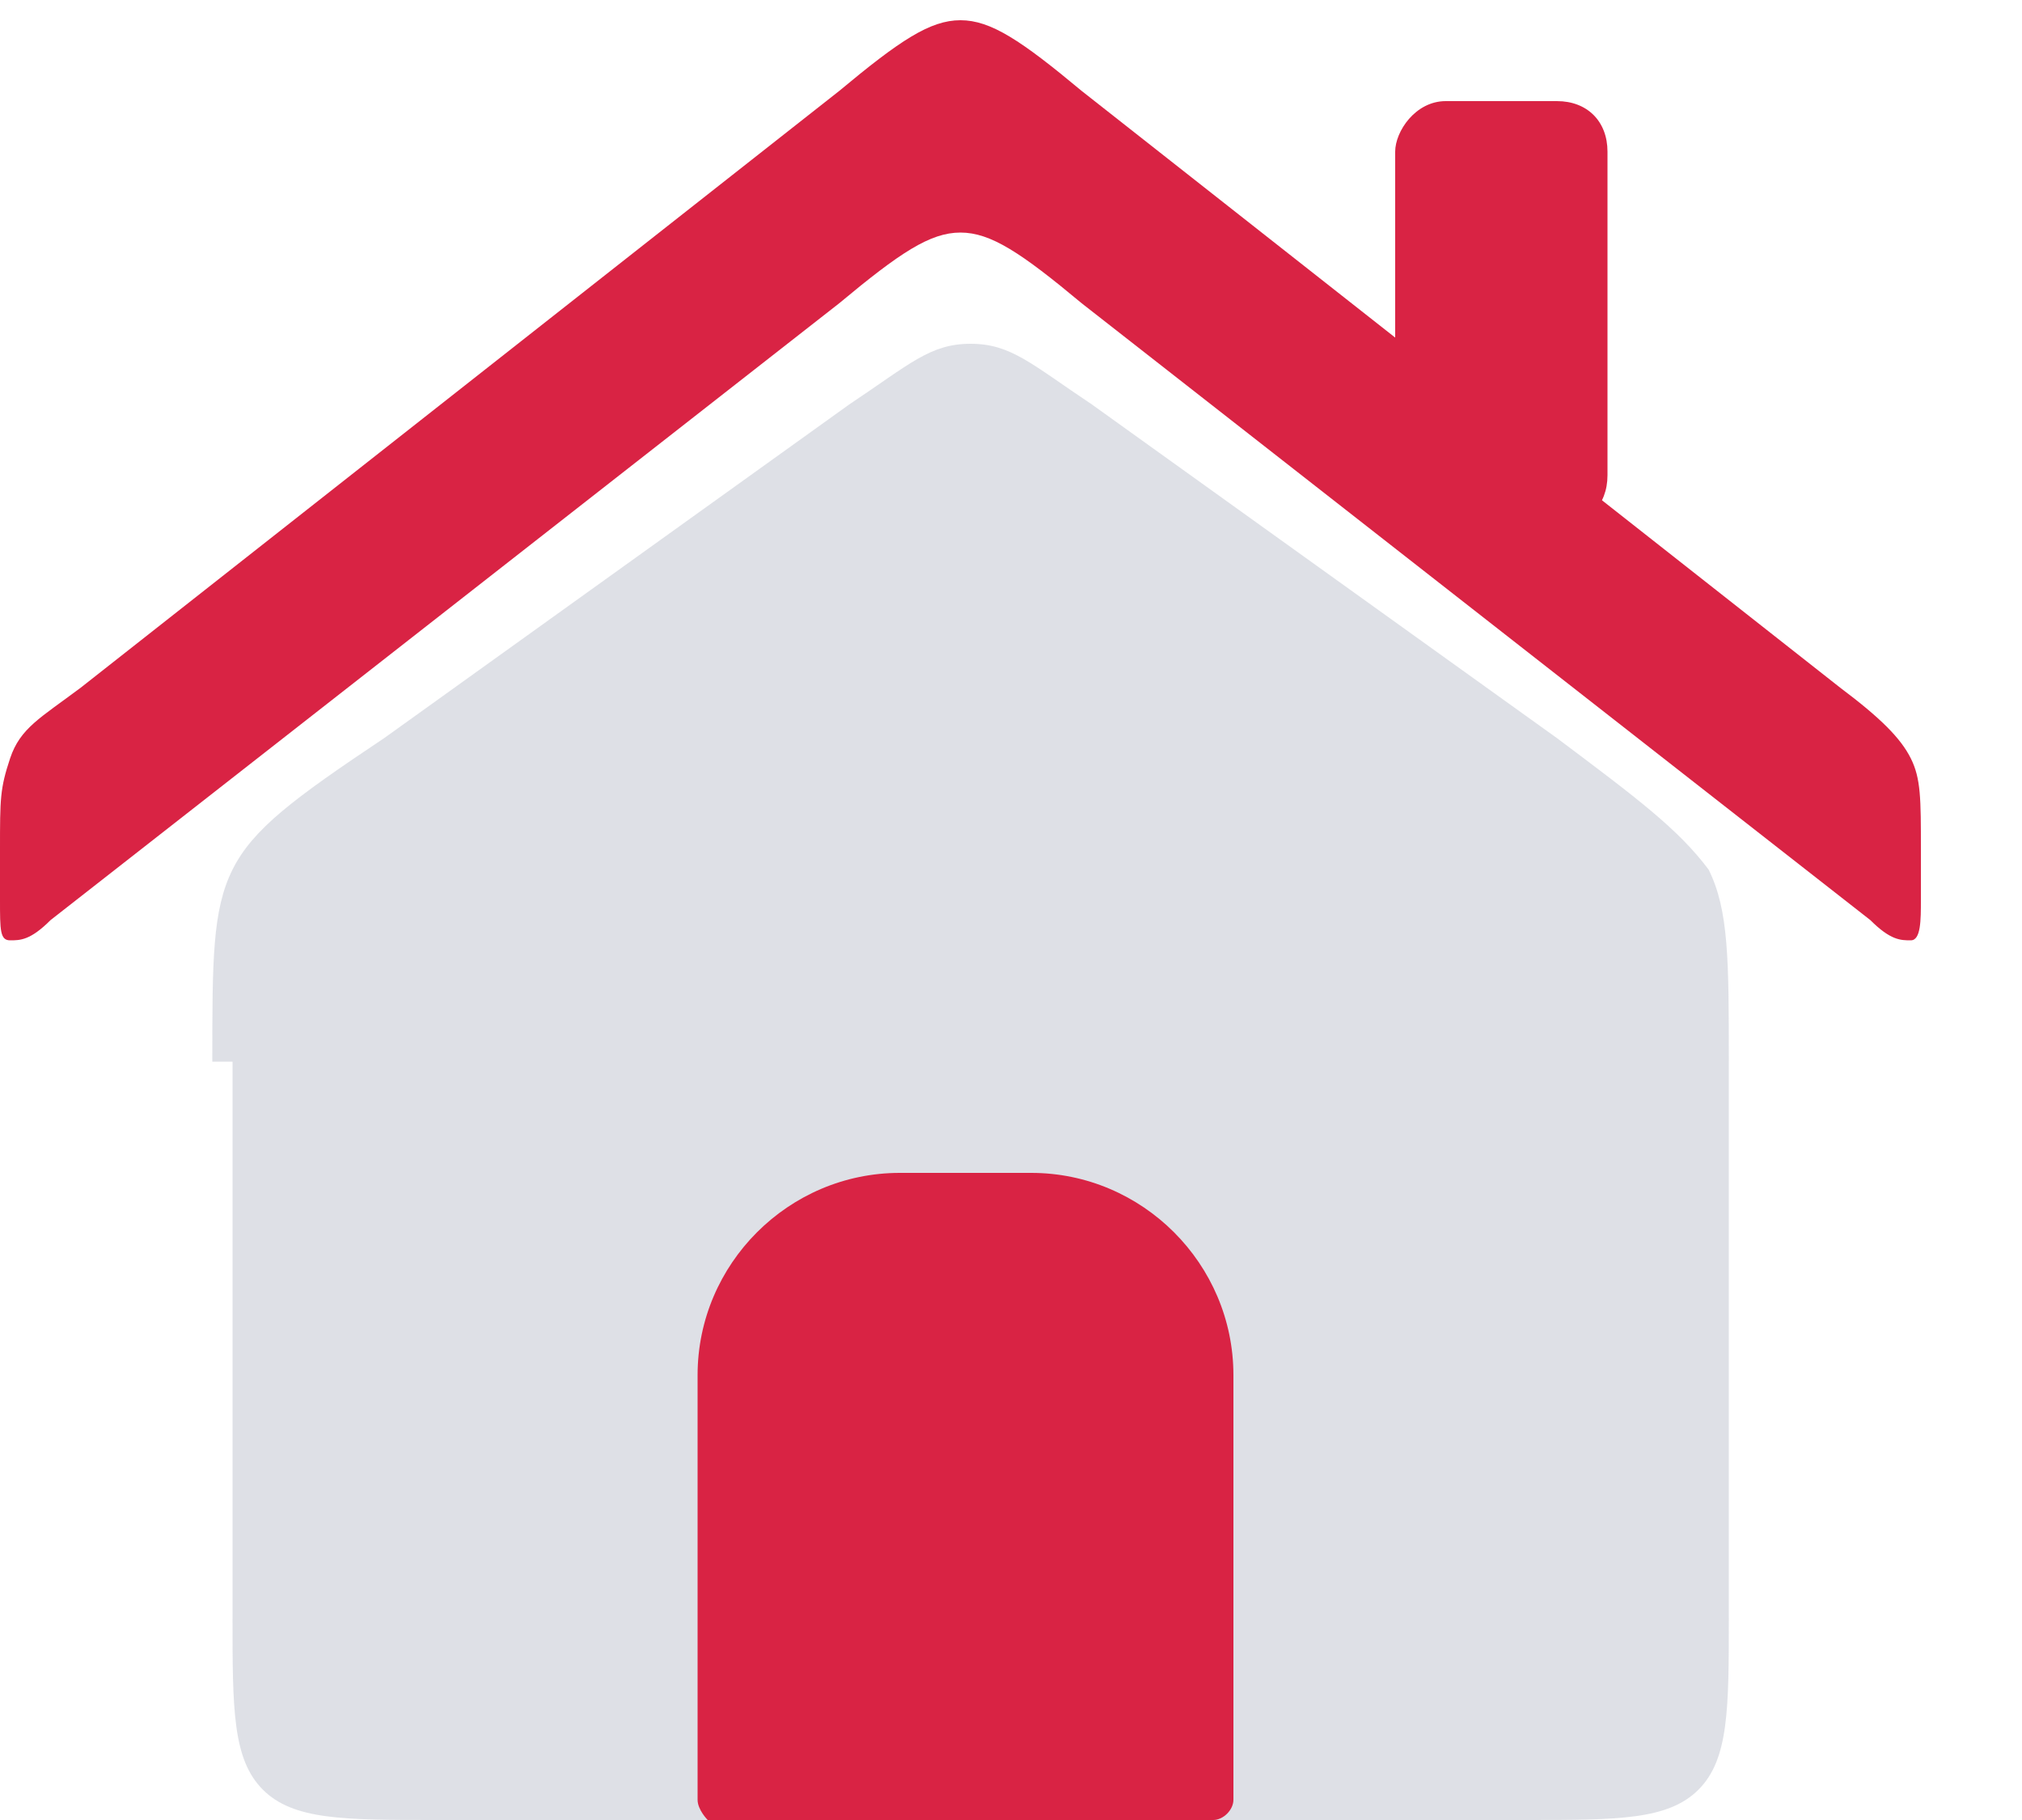
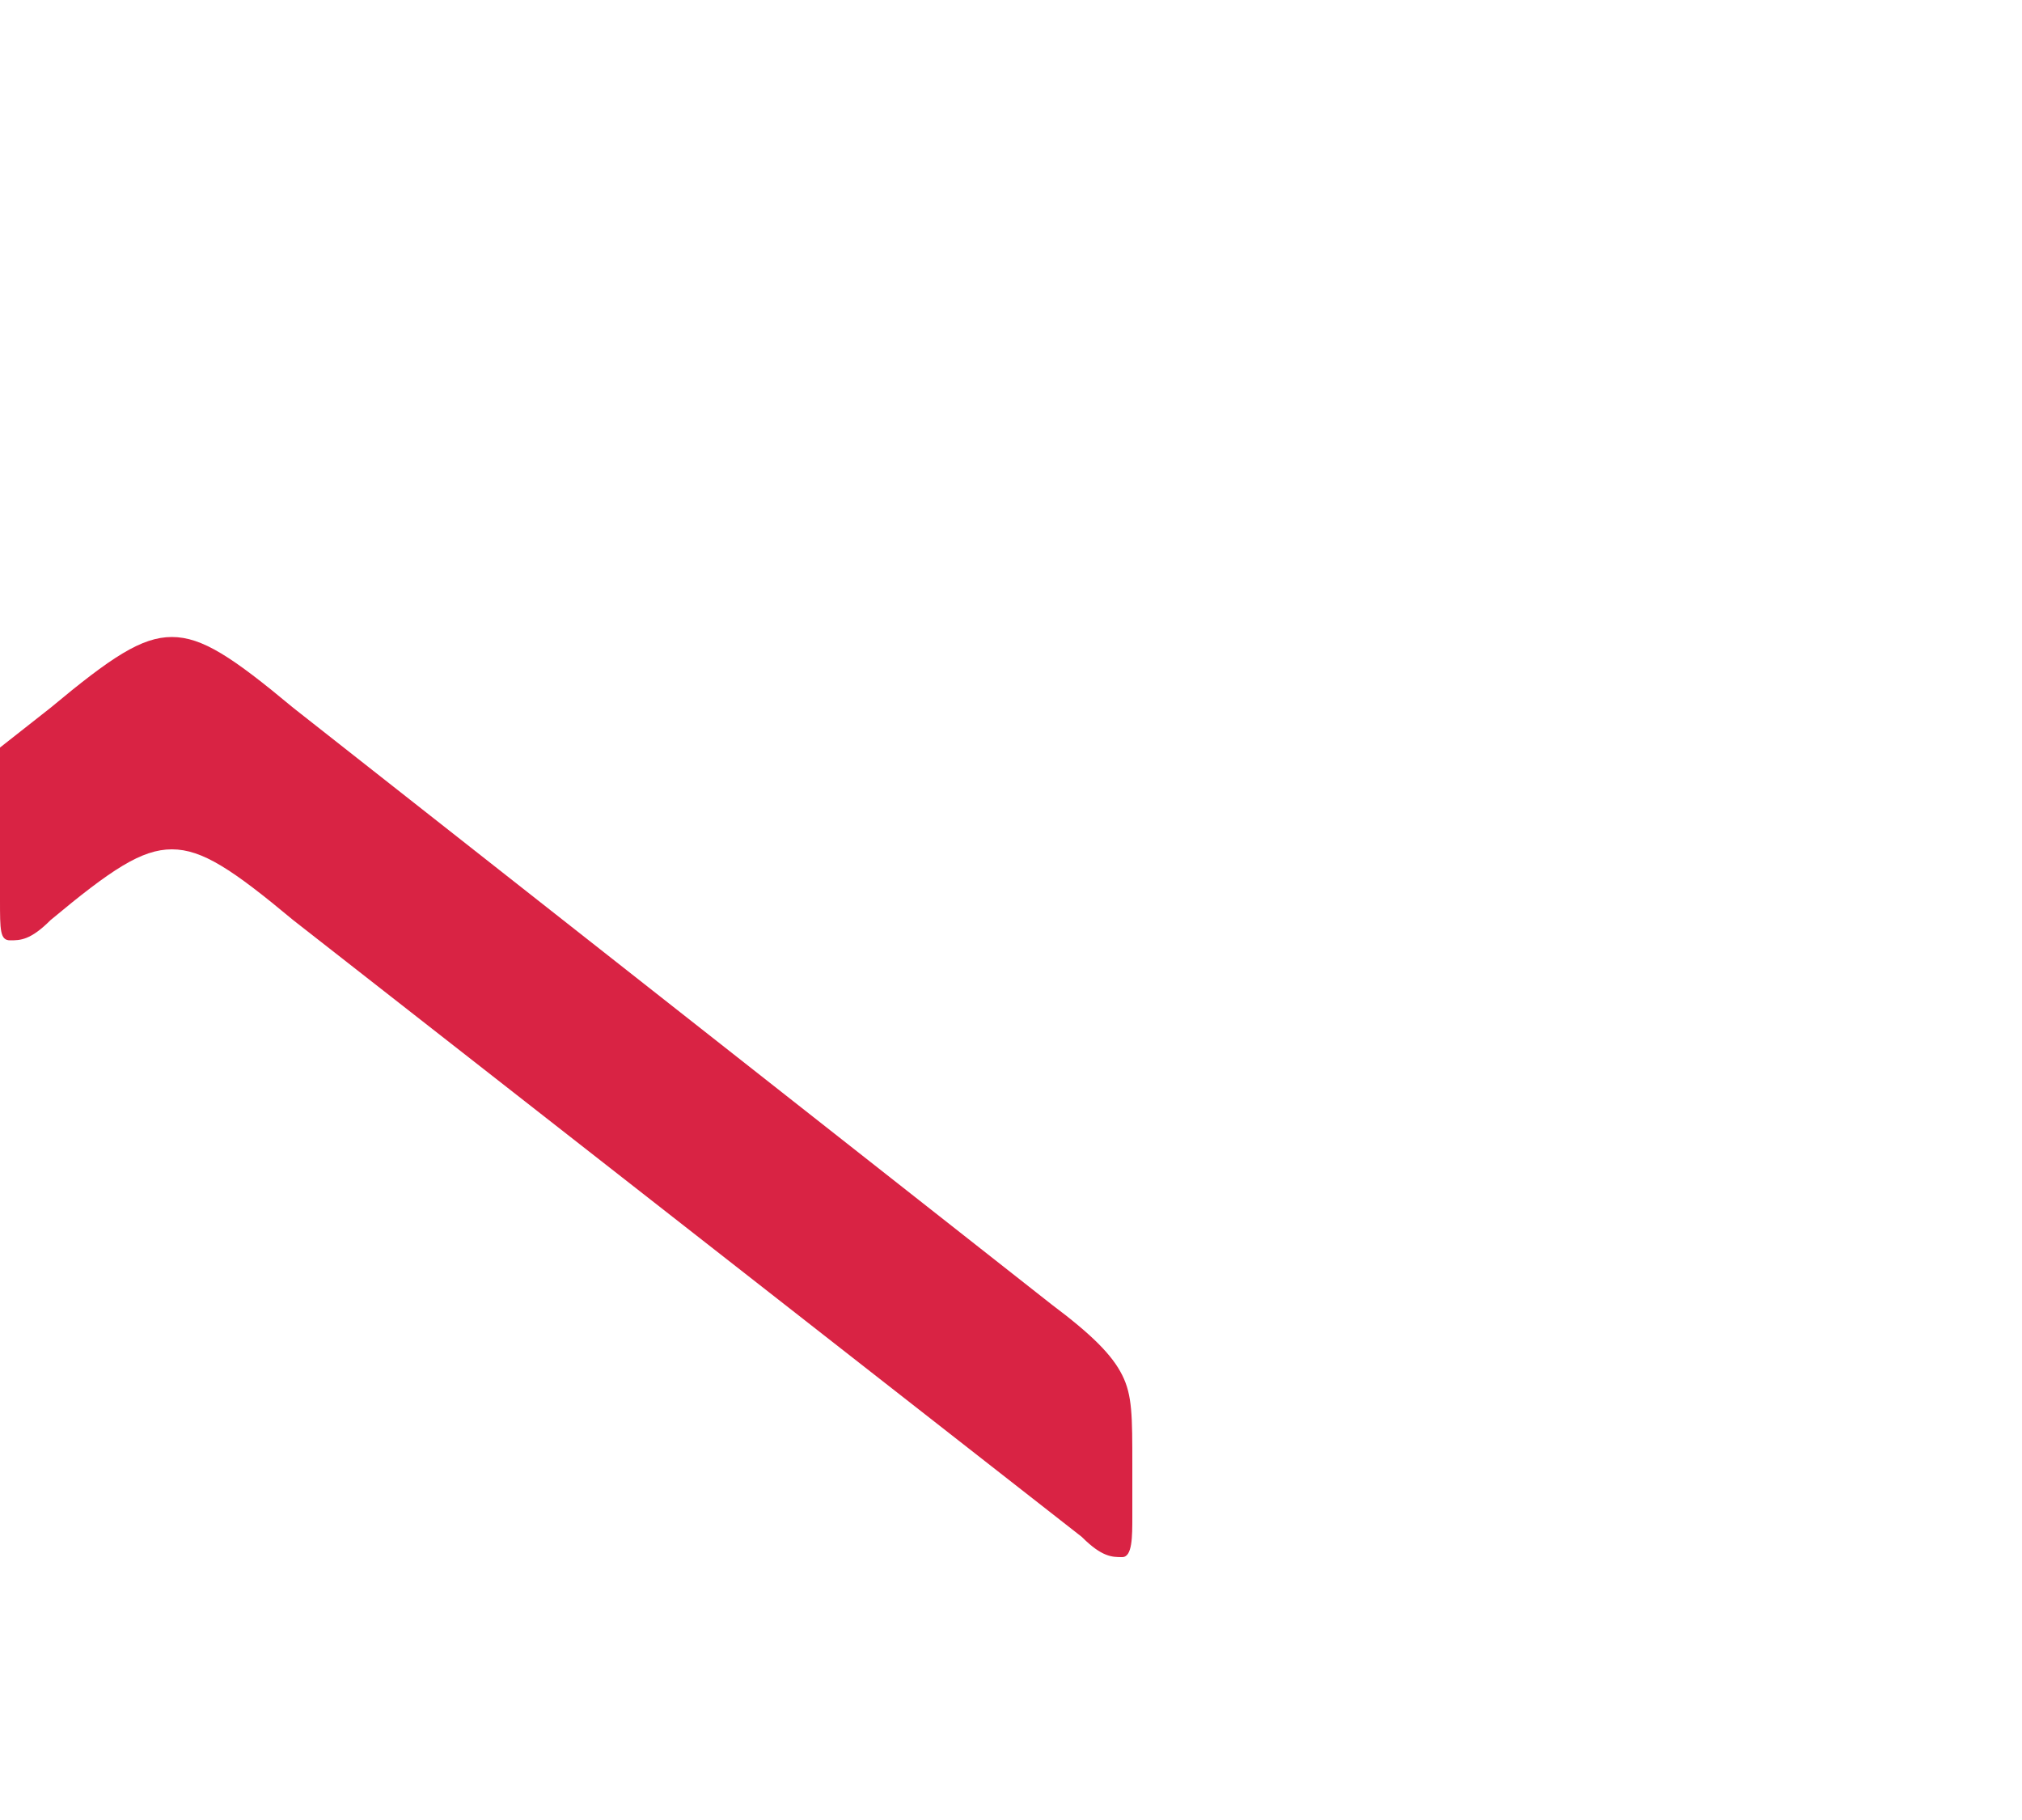
<svg xmlns="http://www.w3.org/2000/svg" version="1.1" id="圖層_1" x="0px" y="0px" viewBox="-287 411.9 20 18" style="enable-background:new -287 411.9 20 18;" xml:space="preserve">
  <style type="text/css">
	.st0{fill:#7E869E;fill-opacity:0.25;}
	.st1{fill:#D92344;}
</style>
  <g id="Group_1">
-     <path id="Rectangle_4127" class="st0" d="M-284.9,422.4c0-1,0-1.5,0.2-1.9c0.2-0.4,0.6-0.7,1.5-1.3l4.6-3.3   c0.6-0.4,0.8-0.6,1.2-0.6s0.6,0.2,1.2,0.6l4.6,3.3c0.8,0.6,1.2,0.9,1.5,1.3c0.2,0.4,0.2,0.9,0.2,1.9v5.5c0,0.9,0,1.4-0.3,1.7   c-0.3,0.3-0.8,0.3-1.7,0.3h-10.8c-0.9,0-1.4,0-1.7-0.3c-0.3-0.3-0.3-0.8-0.3-1.7V422.4z" />
-     <path id="Rectangle_4128" class="st1" d="M-287,420.8c0,0.3,0,0.4,0.1,0.4c0.1,0,0.2,0,0.4-0.2l7.8-6.1c0.6-0.5,0.9-0.7,1.2-0.7   s0.6,0.2,1.2,0.7l7.8,6.1c0.2,0.2,0.3,0.2,0.4,0.2s0.1-0.2,0.1-0.4v-0.5c0-0.5,0-0.7-0.1-0.9c-0.1-0.2-0.3-0.4-0.7-0.7l-7.5-5.9   c-0.6-0.5-0.9-0.7-1.2-0.7s-0.6,0.2-1.2,0.7l-7.5,5.9c-0.4,0.3-0.6,0.4-0.7,0.7s-0.1,0.4-0.1,0.9V420.8z" />
-     <path id="Vector_3" class="st1" d="M-276.8,423.5h-1.3c-1.1,0-2,0.9-2,2v4.2c0,0.1,0.1,0.2,0.1,0.2h5c0.1,0,0.2-0.1,0.2-0.2v-4.2   C-274.8,424.4-275.7,423.5-276.8,423.5z" />
-     <path id="Rectangle_4129" class="st1" d="M-272.7,412.9h1.1c0.3,0,0.5,0.2,0.5,0.5v3.2c0,0.3-0.2,0.5-0.5,0.5h-1.1   c-0.3,0-0.5-0.2-0.5-0.5v-3.2C-273.2,413.2-273,412.9-272.7,412.9z" />
+     <path id="Rectangle_4128" class="st1" d="M-287,420.8c0,0.3,0,0.4,0.1,0.4c0.1,0,0.2,0,0.4-0.2c0.6-0.5,0.9-0.7,1.2-0.7   s0.6,0.2,1.2,0.7l7.8,6.1c0.2,0.2,0.3,0.2,0.4,0.2s0.1-0.2,0.1-0.4v-0.5c0-0.5,0-0.7-0.1-0.9c-0.1-0.2-0.3-0.4-0.7-0.7l-7.5-5.9   c-0.6-0.5-0.9-0.7-1.2-0.7s-0.6,0.2-1.2,0.7l-7.5,5.9c-0.4,0.3-0.6,0.4-0.7,0.7s-0.1,0.4-0.1,0.9V420.8z" />
  </g>
</svg>